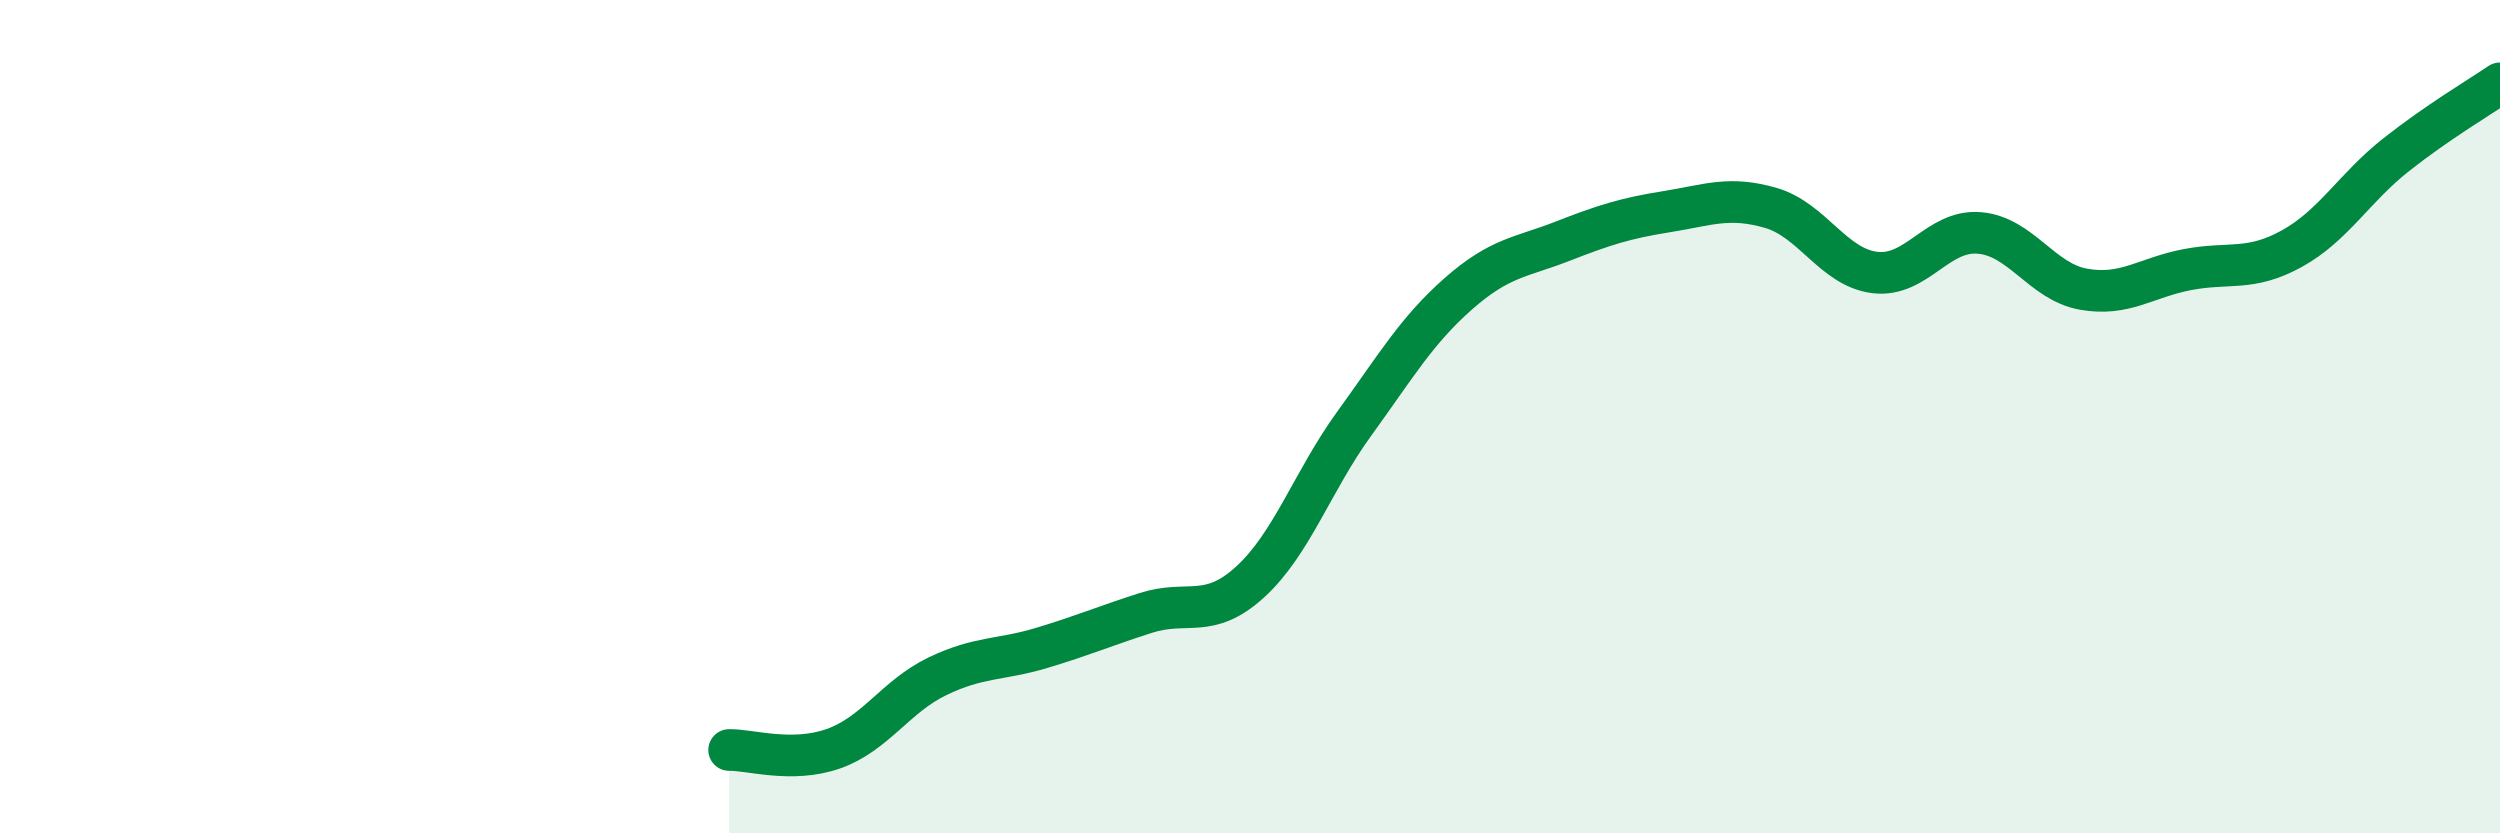
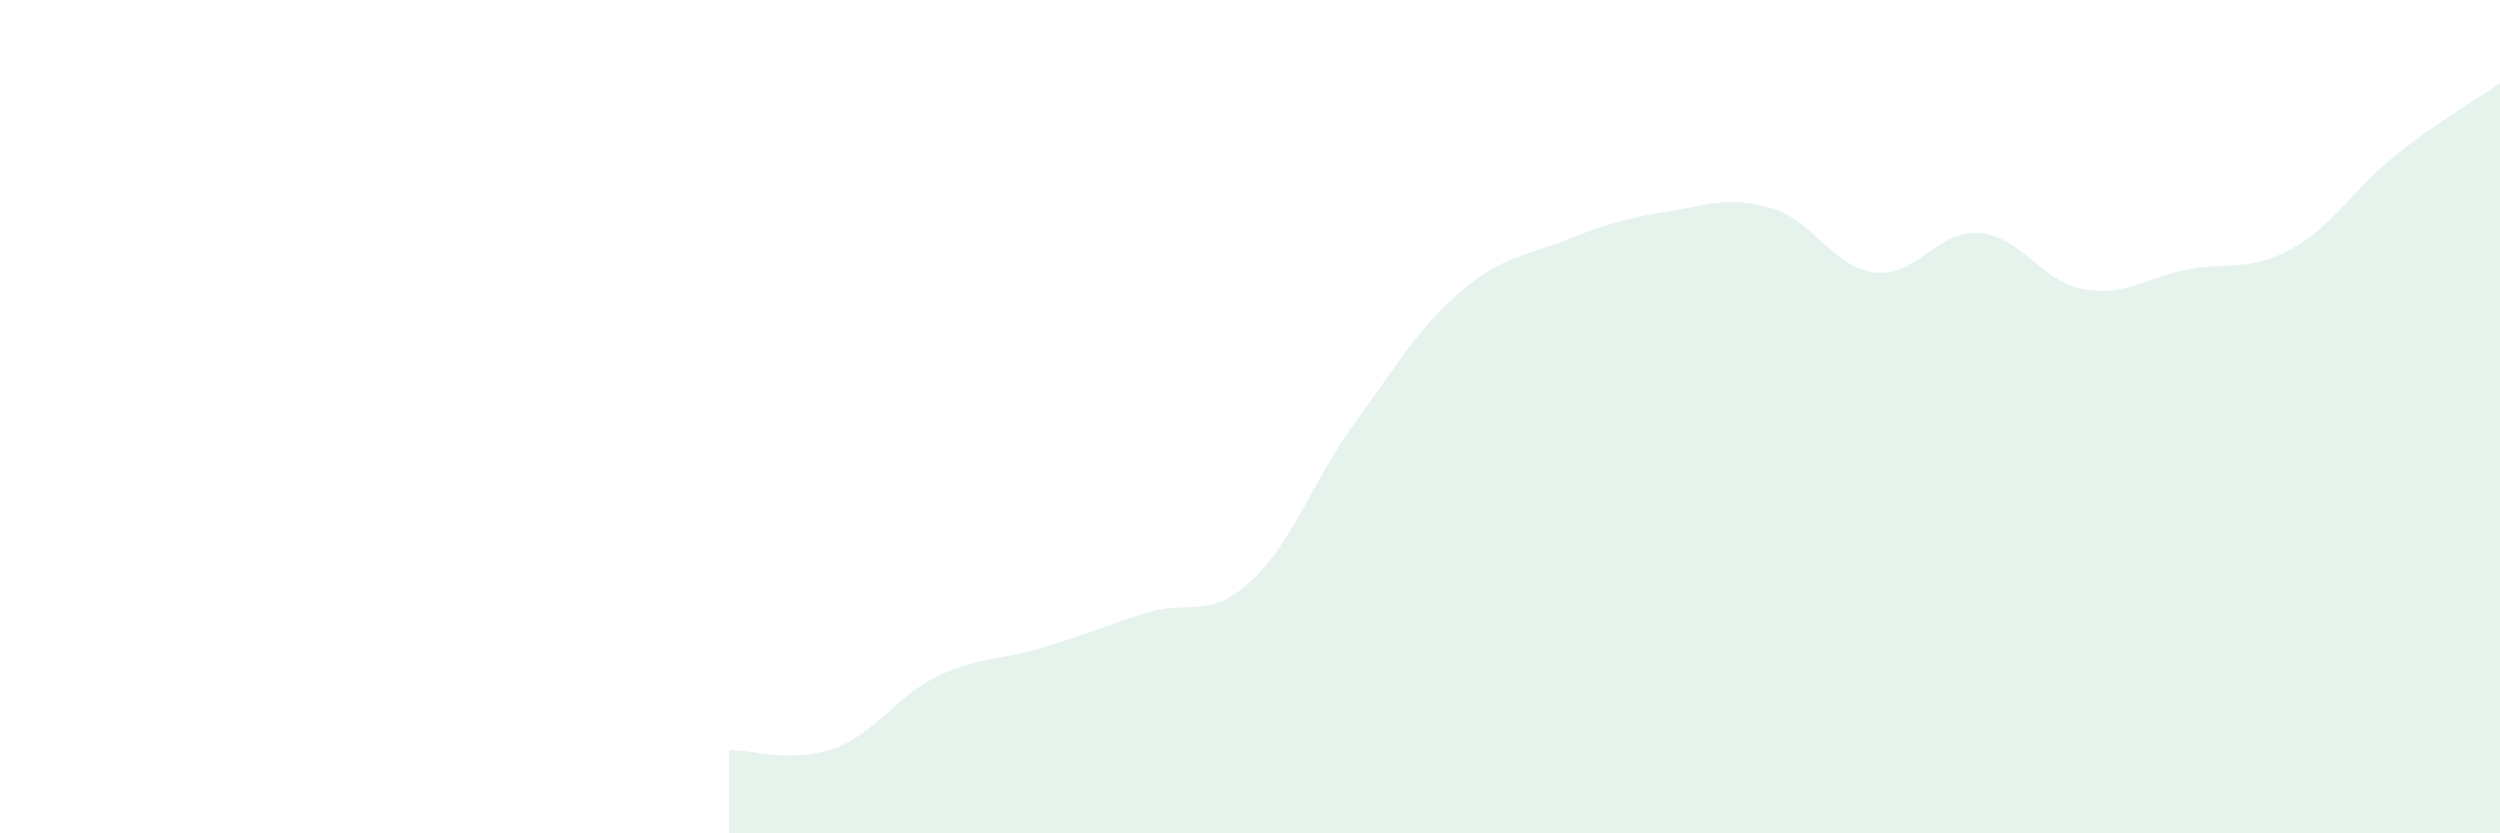
<svg xmlns="http://www.w3.org/2000/svg" width="60" height="20" viewBox="0 0 60 20">
  <path d="M 17.5,18 C 18,17.99 19,18.32 20,17.97 C 21,17.62 21.5,16.71 22.5,16.23 C 23.5,15.75 24,15.85 25,15.55 C 26,15.25 26.5,15.03 27.5,14.71 C 28.5,14.39 29,14.88 30,13.97 C 31,13.06 31.5,11.55 32.5,10.17 C 33.5,8.79 34,7.93 35,7.05 C 36,6.17 36.5,6.18 37.5,5.79 C 38.5,5.4 39,5.24 40,5.08 C 41,4.92 41.5,4.7 42.5,4.99 C 43.5,5.28 44,6.42 45,6.54 C 46,6.66 46.5,5.51 47.5,5.59 C 48.5,5.67 49,6.76 50,6.94 C 51,7.12 51.5,6.66 52.5,6.47 C 53.5,6.28 54,6.52 55,5.97 C 56,5.42 56.5,4.51 57.5,3.72 C 58.5,2.93 59.5,2.34 60,2L60 20L17.5 20Z" fill="#008740" opacity="0.1" stroke-linecap="round" stroke-linejoin="round" />
-   <path d="M 17.5,18 C 18,17.99 19,18.32 20,17.97 C 21,17.62 21.5,16.71 22.5,16.23 C 23.5,15.75 24,15.85 25,15.55 C 26,15.25 26.5,15.03 27.5,14.71 C 28.5,14.39 29,14.88 30,13.97 C 31,13.06 31.5,11.55 32.5,10.17 C 33.5,8.79 34,7.93 35,7.05 C 36,6.17 36.5,6.18 37.5,5.79 C 38.5,5.4 39,5.24 40,5.08 C 41,4.92 41.5,4.7 42.5,4.99 C 43.5,5.28 44,6.42 45,6.54 C 46,6.66 46.5,5.51 47.5,5.59 C 48.5,5.67 49,6.76 50,6.94 C 51,7.12 51.5,6.66 52.5,6.47 C 53.5,6.28 54,6.52 55,5.97 C 56,5.42 56.5,4.51 57.5,3.72 C 58.5,2.93 59.5,2.34 60,2" stroke="#008740" stroke-width="1" fill="none" stroke-linecap="round" stroke-linejoin="round" />
</svg>